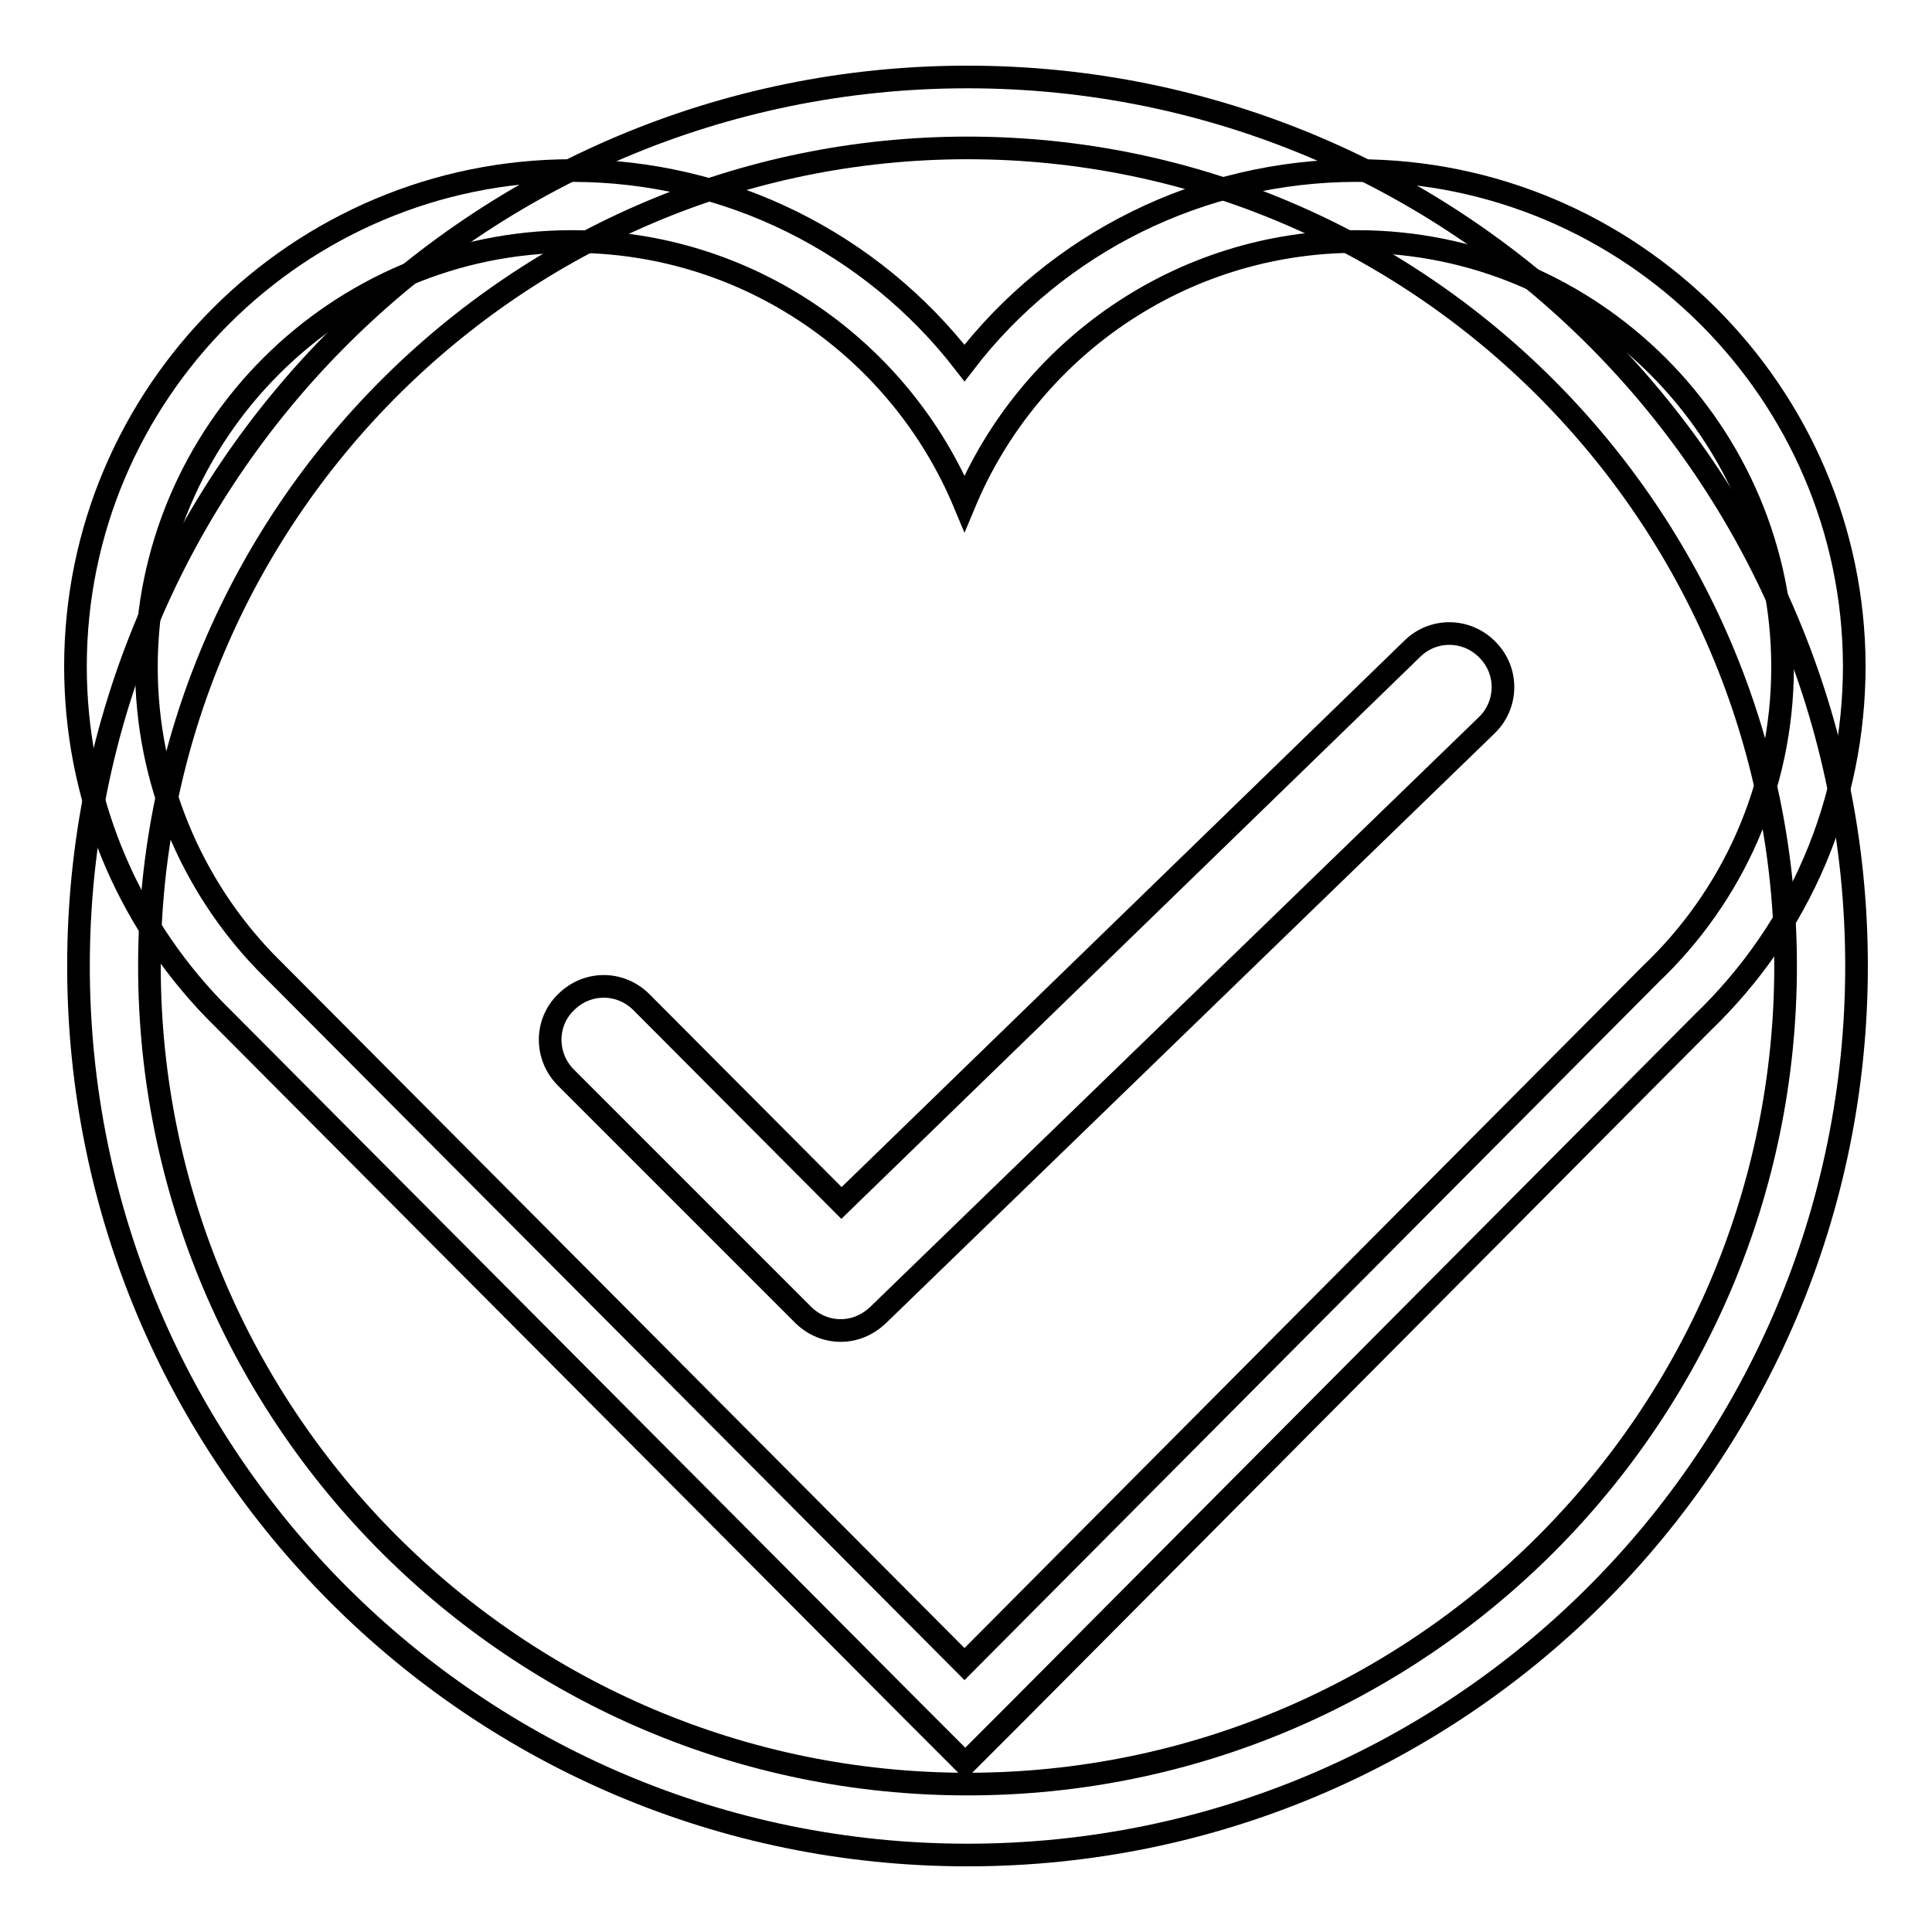
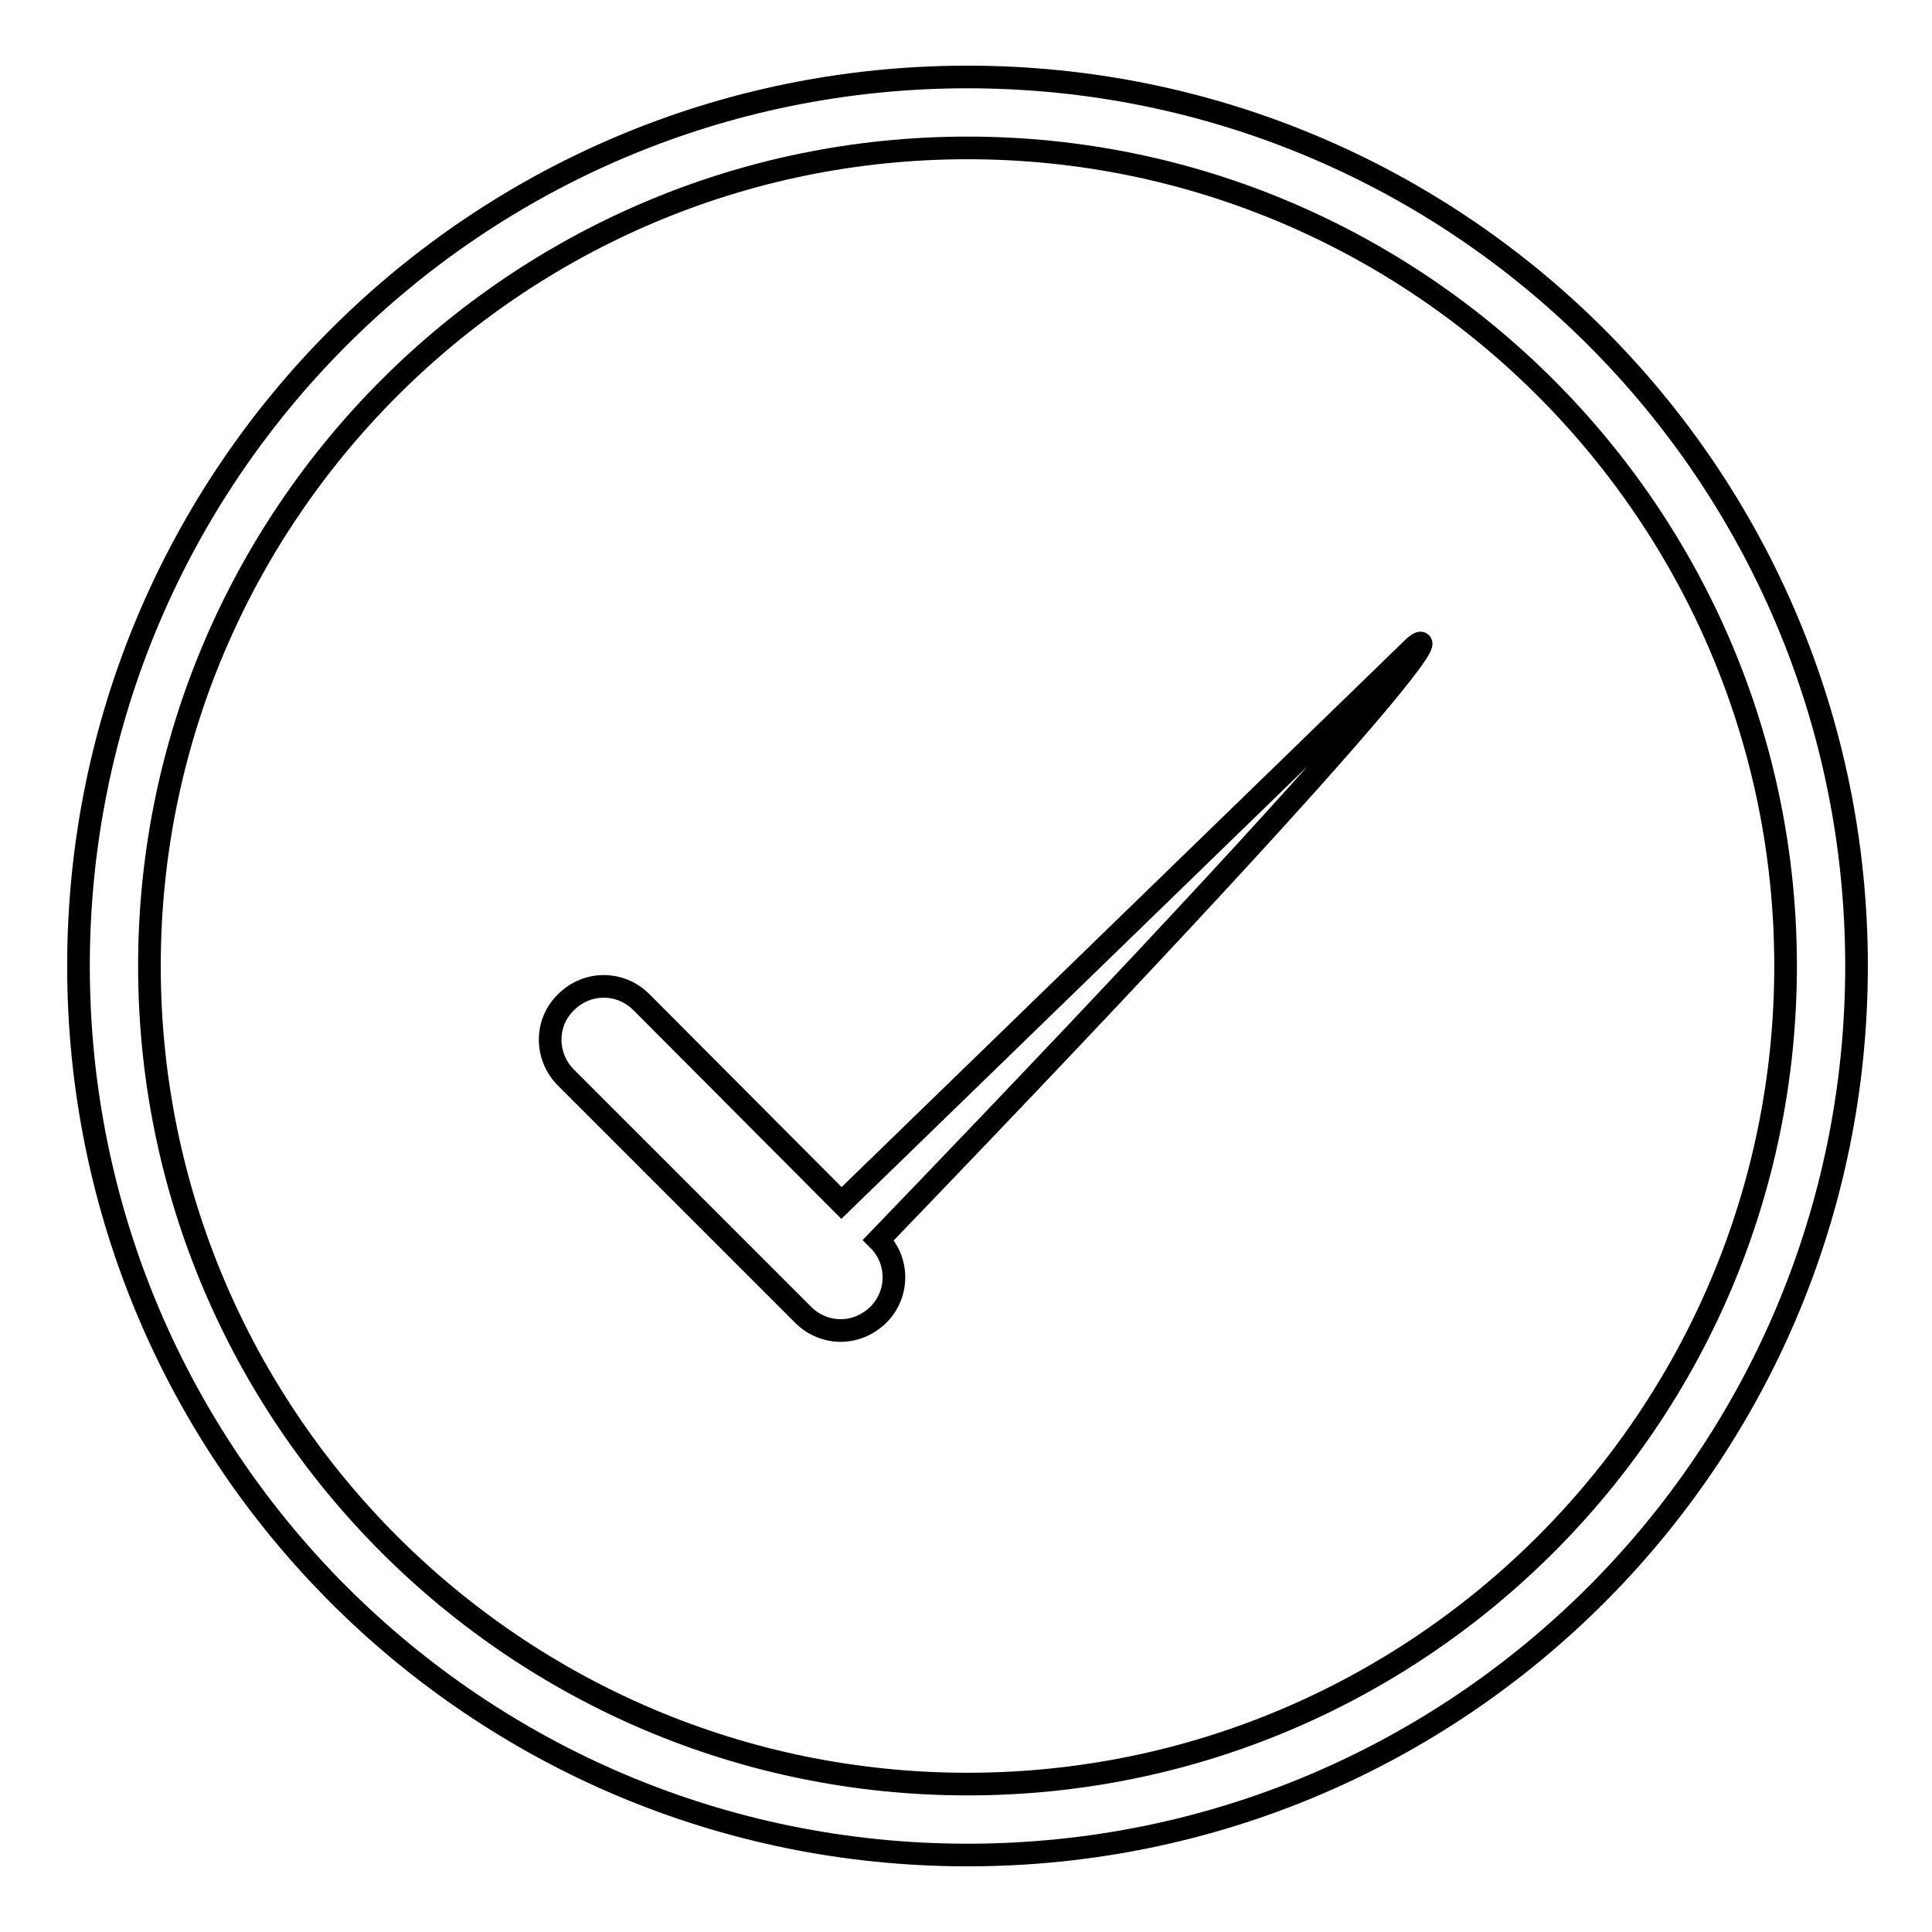
<svg xmlns="http://www.w3.org/2000/svg" version="1.1" x="0px" y="0px" viewBox="0 0 256 256" enable-background="new 0 0 256 256" xml:space="preserve">
  <g>
    <g>
-       <path stroke-width="3" fill-opacity="0" stroke="#000000" d="M179.8,32c31.1,0,56.4,25.2,56.4,56.4c0,16-6.7,30.4-17.4,40.6l-91,91.5l-92.7-93.1c-9.7-10.1-15.7-23.9-15.7-39C19.4,57.2,44.7,32,75.8,32c23.4,0,43.5,14.3,52,34.7C136.3,46.3,156.4,32,179.8,32 M179.8,22.6c-20.7,0-39.8,9.6-52,25.5c-12.3-15.9-31.3-25.5-52-25.5C39.5,22.6,10,52.1,10,88.3c0,17,6.5,33.2,18.4,45.5l92.8,93.2l6.7,6.7l6.7-6.7l91-91.5c12.9-12.4,20.1-29.2,20.1-47.3C245.6,52.1,216.1,22.6,179.8,22.6L179.8,22.6z" />
      <path stroke-width="3" fill-opacity="0" stroke="#000000" d="M128.2,10.2C63.1,10.2,10.4,62.9,10.4,128c0,65.1,52.7,117.8,117.8,117.8c65.1,0,117.8-52.7,117.8-117.8C246,62.9,193.3,10.2,128.2,10.2z M128.2,236.4c-59.8,0-108.4-48.6-108.4-108.4c0-59.7,48.6-108.4,108.4-108.4S236.6,68.3,236.6,128C236.6,187.8,188,236.4,128.2,236.4z" />
-       <path stroke-width="3" fill-opacity="0" stroke="#000000" d="M187.1,86l-75.6,73.4L85,132.8c-2.8-2.8-7.2-2.8-10,0c-2.8,2.7-2.8,7.2,0,10l31.4,31.4c1.4,1.4,3.2,2.1,5,2.1c1.8,0,3.5-0.7,4.9-2L197,96.1c2.8-2.7,2.9-7.2,0.1-10C194.4,83.3,189.9,83.2,187.1,86z" />
+       <path stroke-width="3" fill-opacity="0" stroke="#000000" d="M187.1,86l-75.6,73.4L85,132.8c-2.8-2.8-7.2-2.8-10,0c-2.8,2.7-2.8,7.2,0,10l31.4,31.4c1.4,1.4,3.2,2.1,5,2.1c1.8,0,3.5-0.7,4.9-2c2.8-2.7,2.9-7.2,0.1-10C194.4,83.3,189.9,83.2,187.1,86z" />
    </g>
  </g>
</svg>